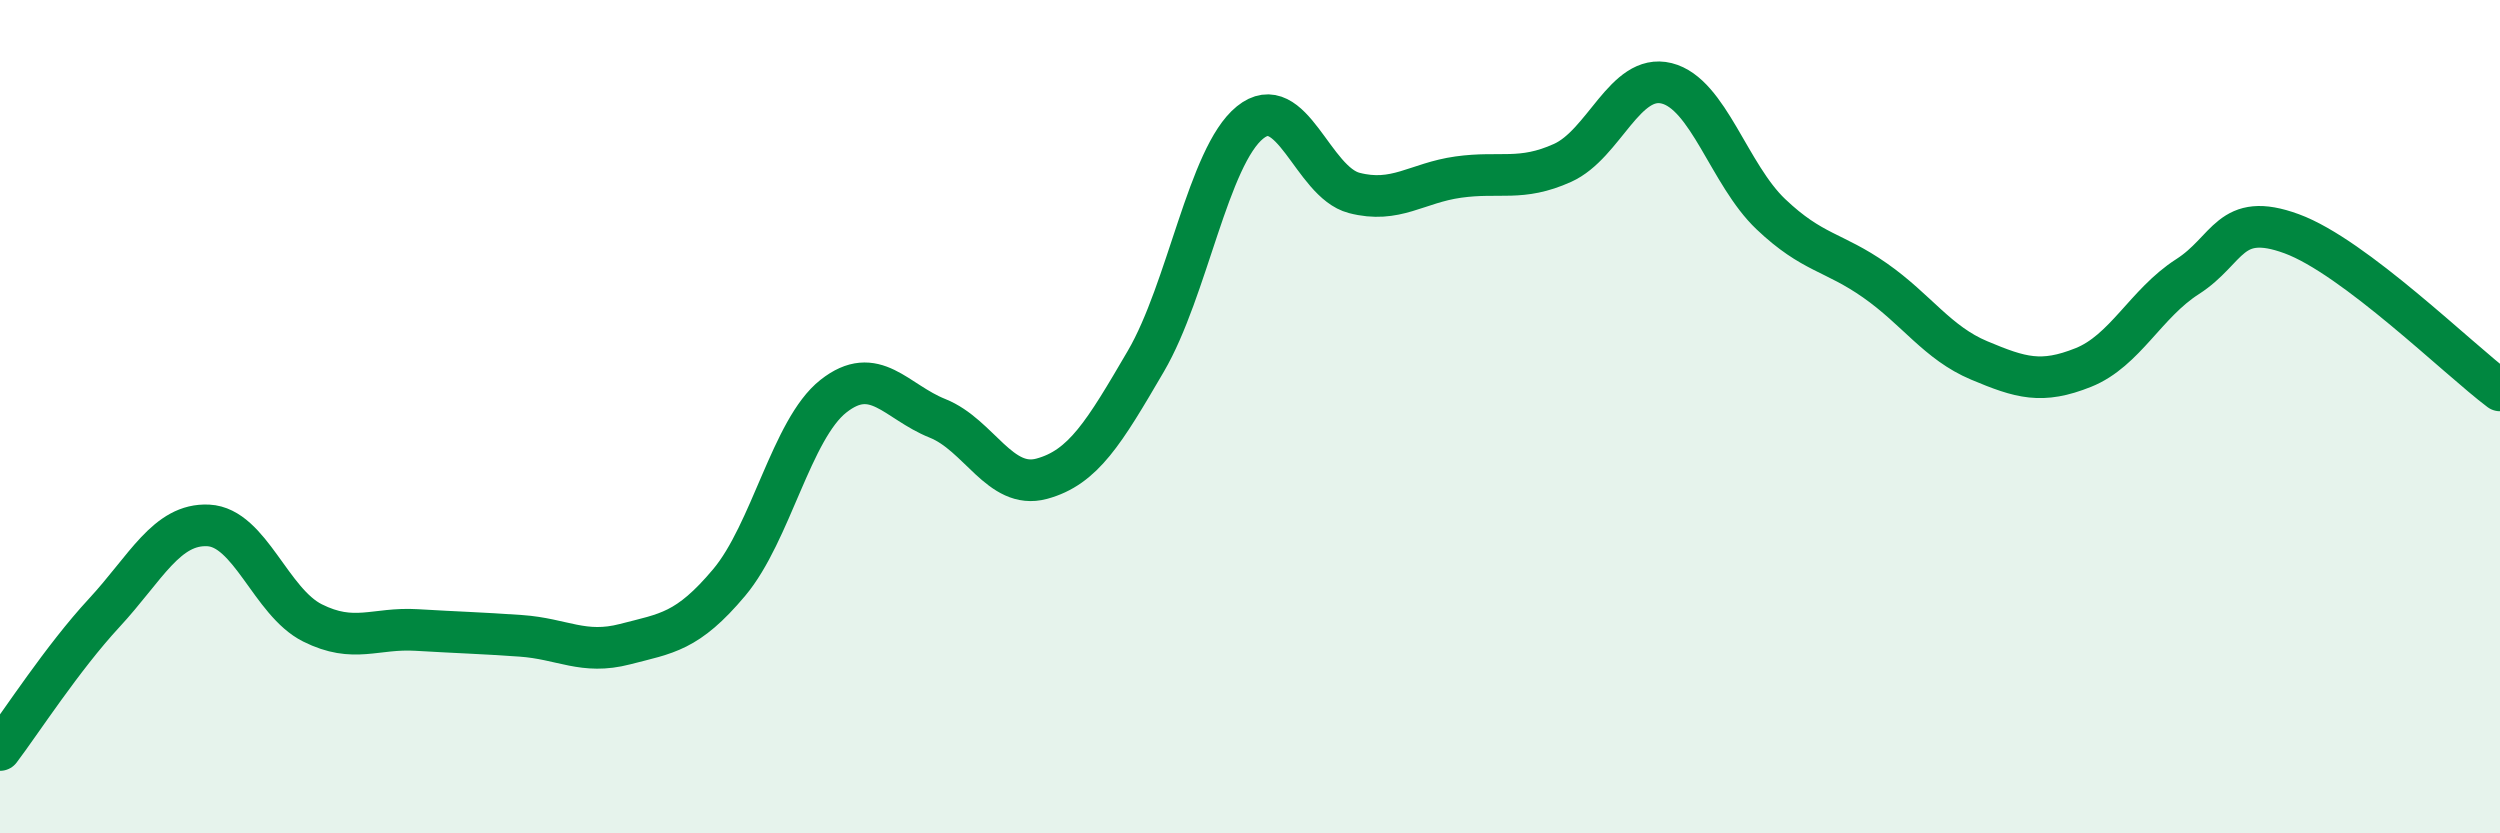
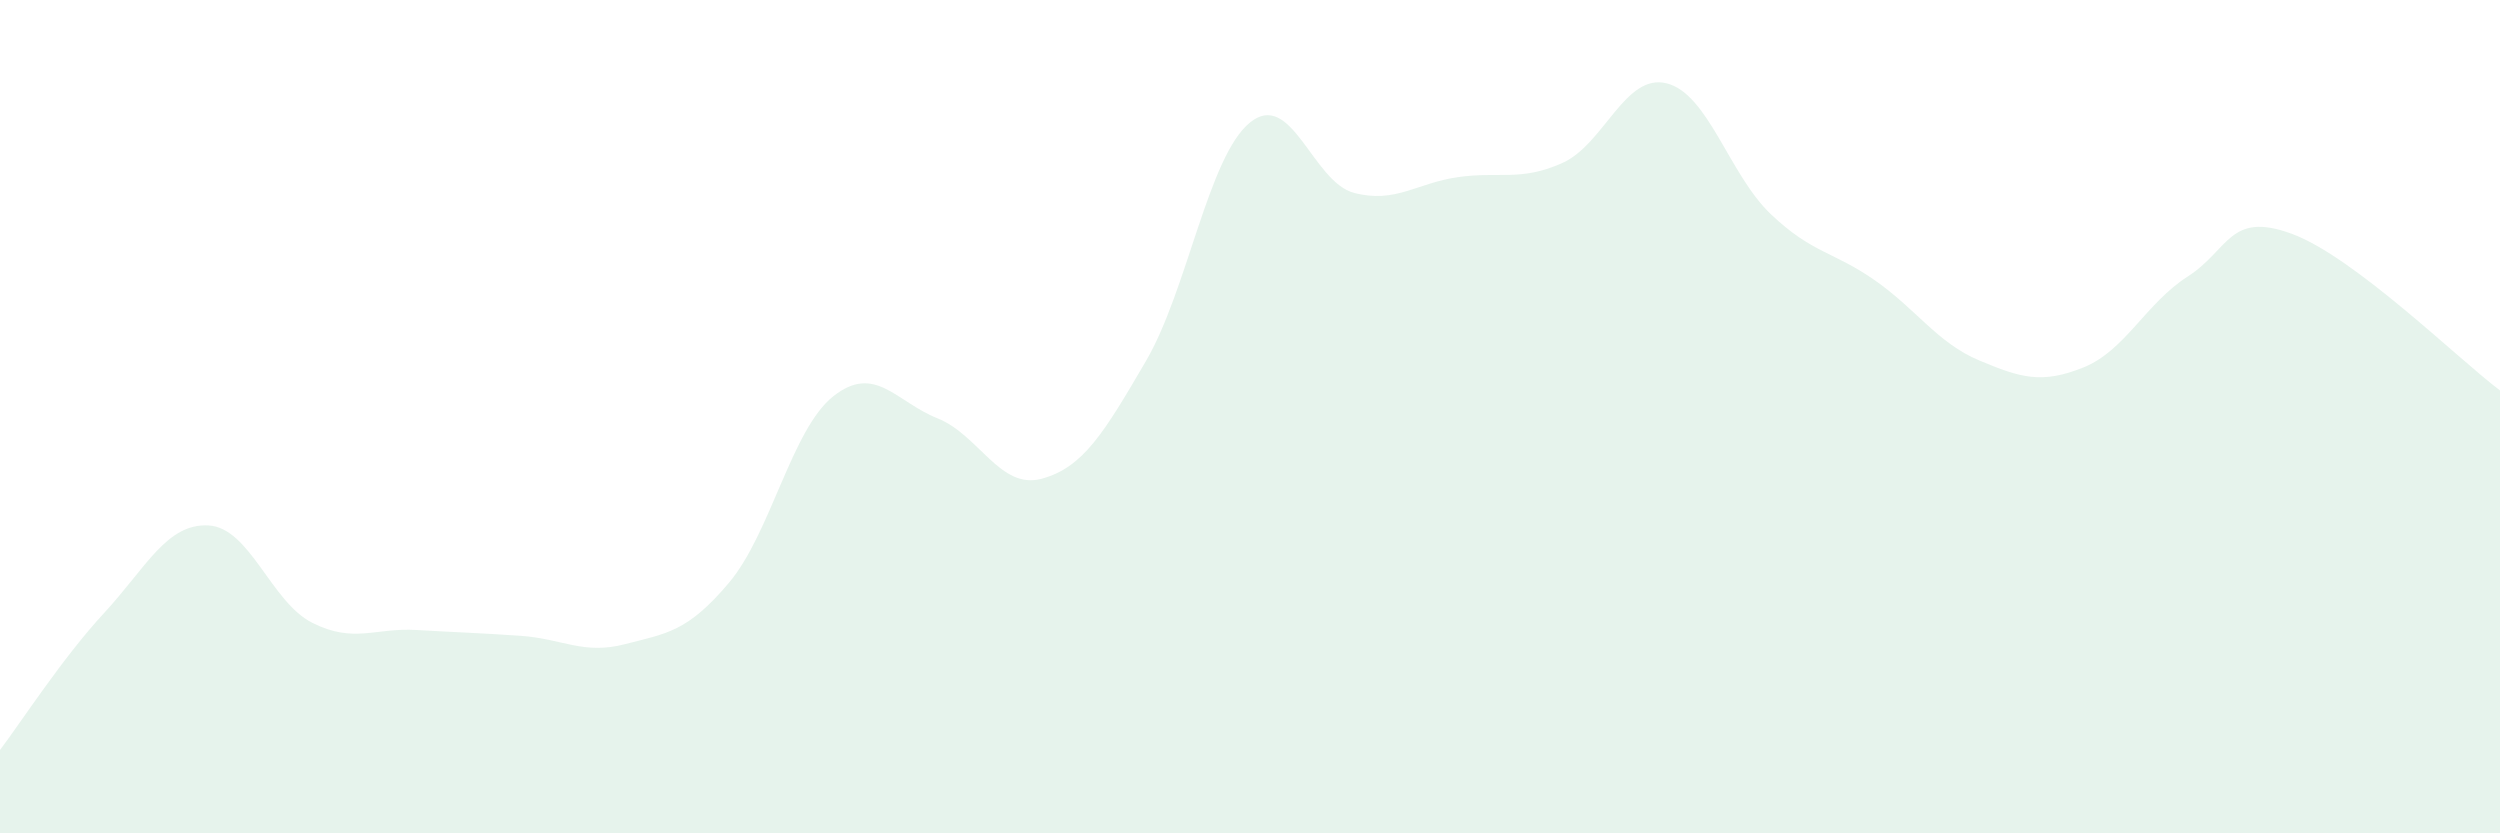
<svg xmlns="http://www.w3.org/2000/svg" width="60" height="20" viewBox="0 0 60 20">
  <path d="M 0,18 C 0.5,17.34 1.5,15.79 2.5,14.71 C 3.5,13.63 4,12.56 5,12.61 C 6,12.66 6.5,14.45 7.5,14.95 C 8.5,15.45 9,15.06 10,15.12 C 11,15.18 11.5,15.19 12.5,15.26 C 13.5,15.33 14,15.72 15,15.46 C 16,15.2 16.5,15.17 17.5,13.98 C 18.5,12.79 19,10.3 20,9.51 C 21,8.72 21.5,9.64 22.5,10.04 C 23.5,10.44 24,11.76 25,11.49 C 26,11.22 26.5,10.38 27.5,8.67 C 28.5,6.96 29,3.75 30,2.94 C 31,2.13 31.5,4.37 32.5,4.63 C 33.5,4.89 34,4.39 35,4.25 C 36,4.11 36.5,4.36 37.5,3.91 C 38.5,3.46 39,1.75 40,2 C 41,2.25 41.5,4.19 42.5,5.14 C 43.5,6.09 44,6.03 45,6.73 C 46,7.43 46.5,8.23 47.5,8.65 C 48.5,9.07 49,9.22 50,8.82 C 51,8.42 51.5,7.28 52.5,6.64 C 53.5,6 53.5,5.06 55,5.61 C 56.5,6.16 59,8.62 60,9.37L60 20L0 20Z" fill="#008740" opacity="0.1" stroke-linecap="round" stroke-linejoin="round" />
-   <path d="M 0,18 C 0.5,17.34 1.5,15.79 2.5,14.71 C 3.5,13.63 4,12.56 5,12.61 C 6,12.66 6.5,14.45 7.5,14.95 C 8.5,15.45 9,15.06 10,15.12 C 11,15.18 11.5,15.19 12.5,15.26 C 13.5,15.33 14,15.72 15,15.46 C 16,15.2 16.5,15.17 17.5,13.98 C 18.5,12.79 19,10.3 20,9.51 C 21,8.72 21.5,9.64 22.5,10.04 C 23.5,10.44 24,11.76 25,11.49 C 26,11.22 26.5,10.38 27.5,8.67 C 28.5,6.96 29,3.75 30,2.94 C 31,2.13 31.5,4.37 32.5,4.63 C 33.5,4.89 34,4.39 35,4.25 C 36,4.11 36.5,4.36 37.5,3.91 C 38.5,3.46 39,1.75 40,2 C 41,2.25 41.5,4.19 42.5,5.14 C 43.5,6.09 44,6.03 45,6.73 C 46,7.43 46.5,8.23 47.5,8.65 C 48.5,9.07 49,9.22 50,8.82 C 51,8.42 51.5,7.28 52.5,6.64 C 53.5,6 53.5,5.06 55,5.61 C 56.5,6.16 59,8.62 60,9.37" stroke="#008740" stroke-width="1" fill="none" stroke-linecap="round" stroke-linejoin="round" />
</svg>